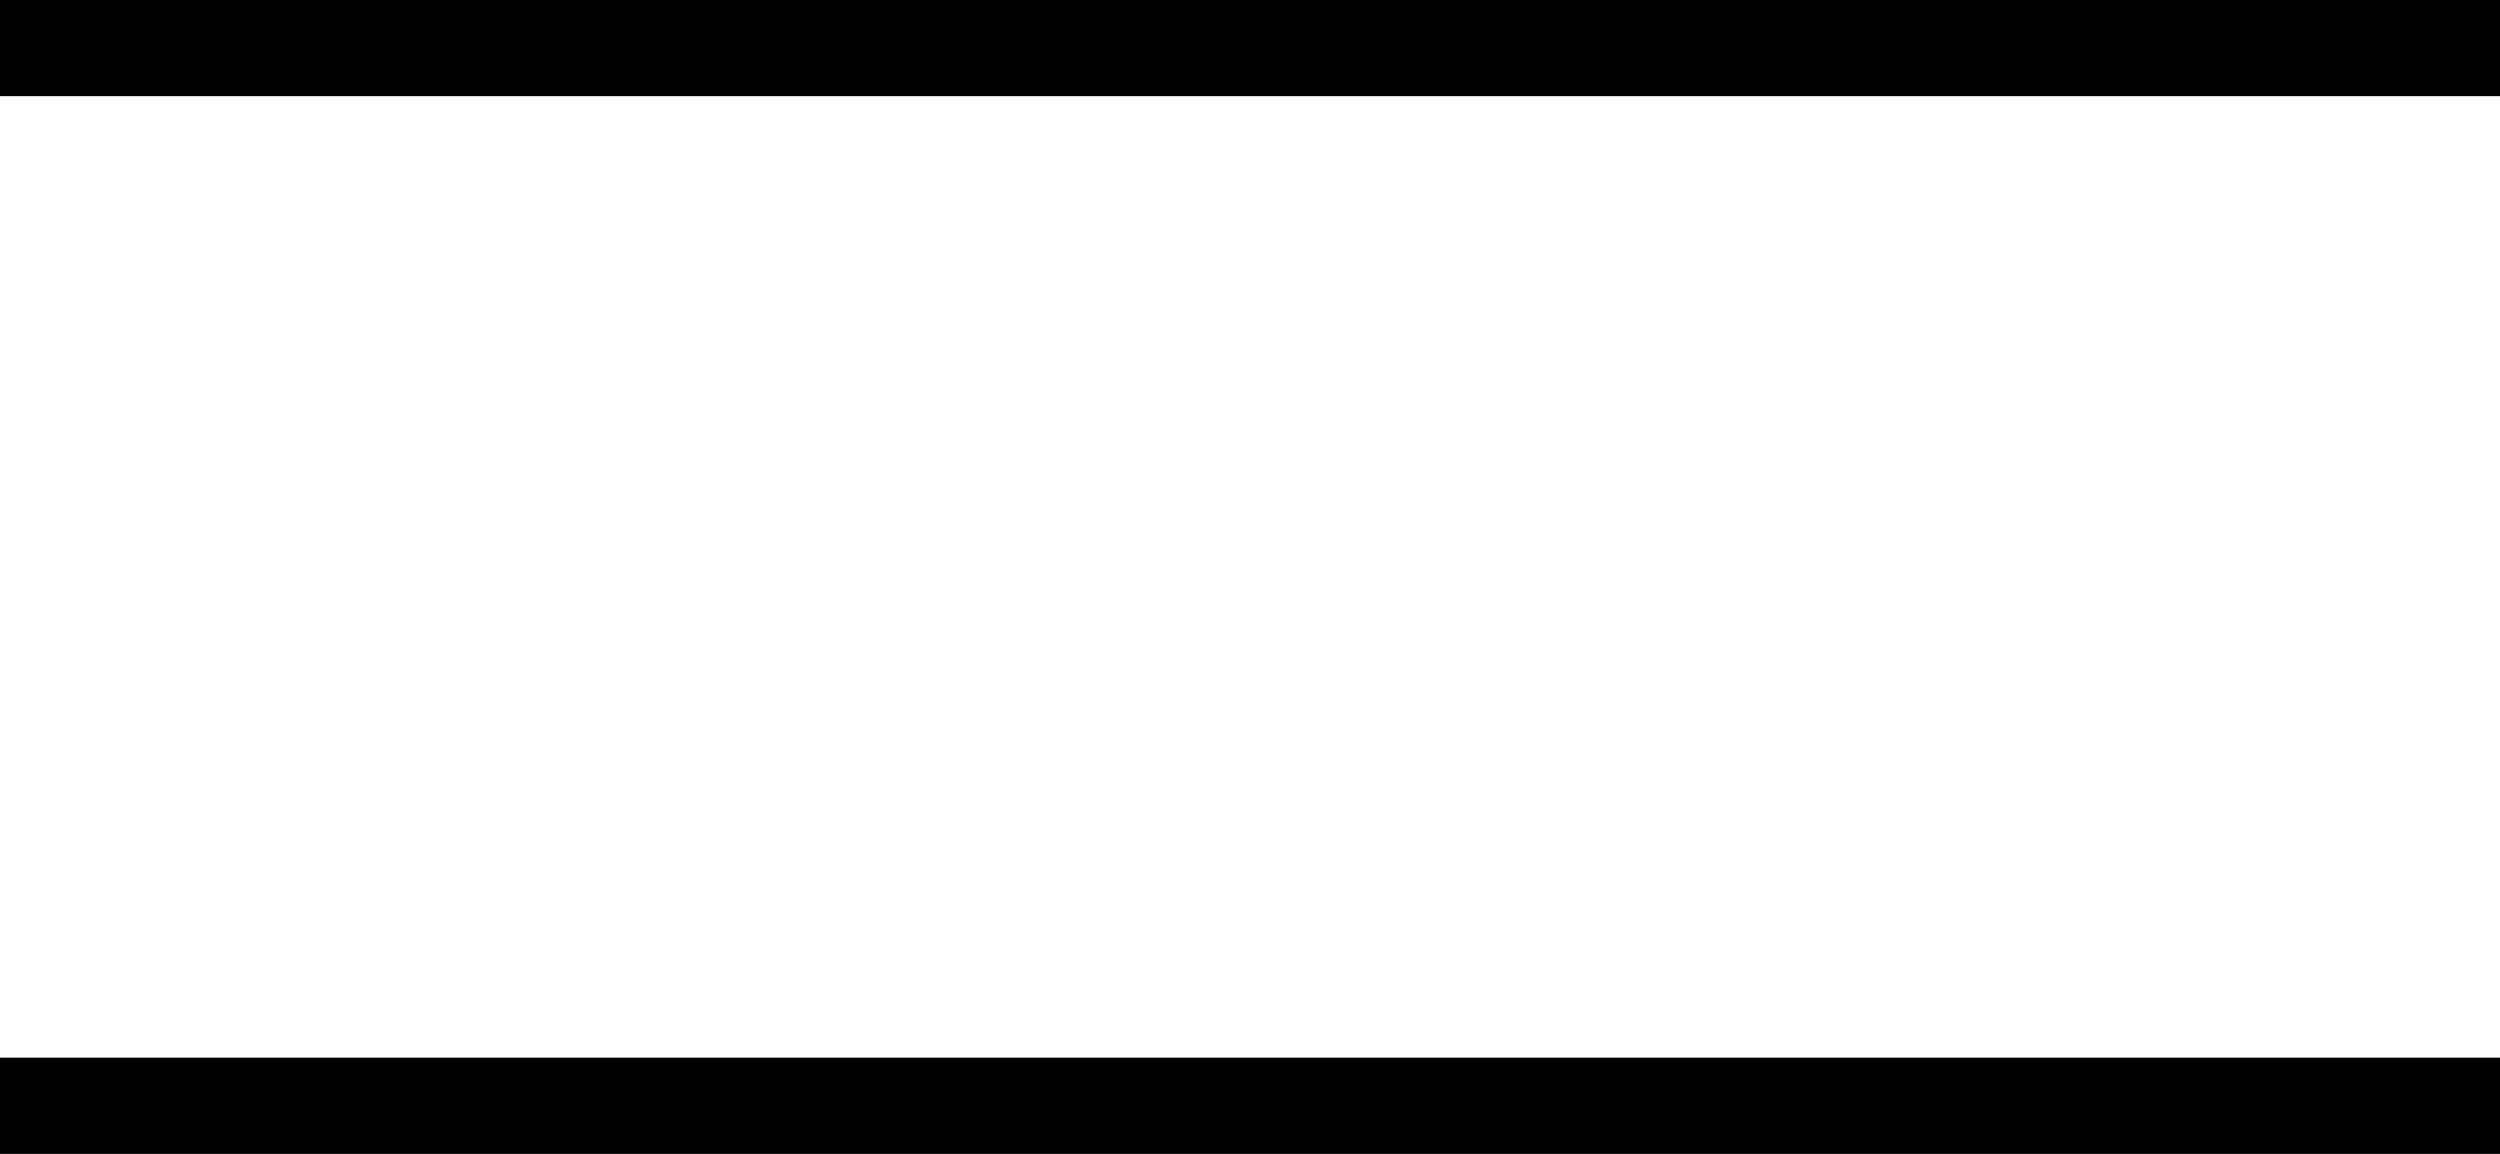
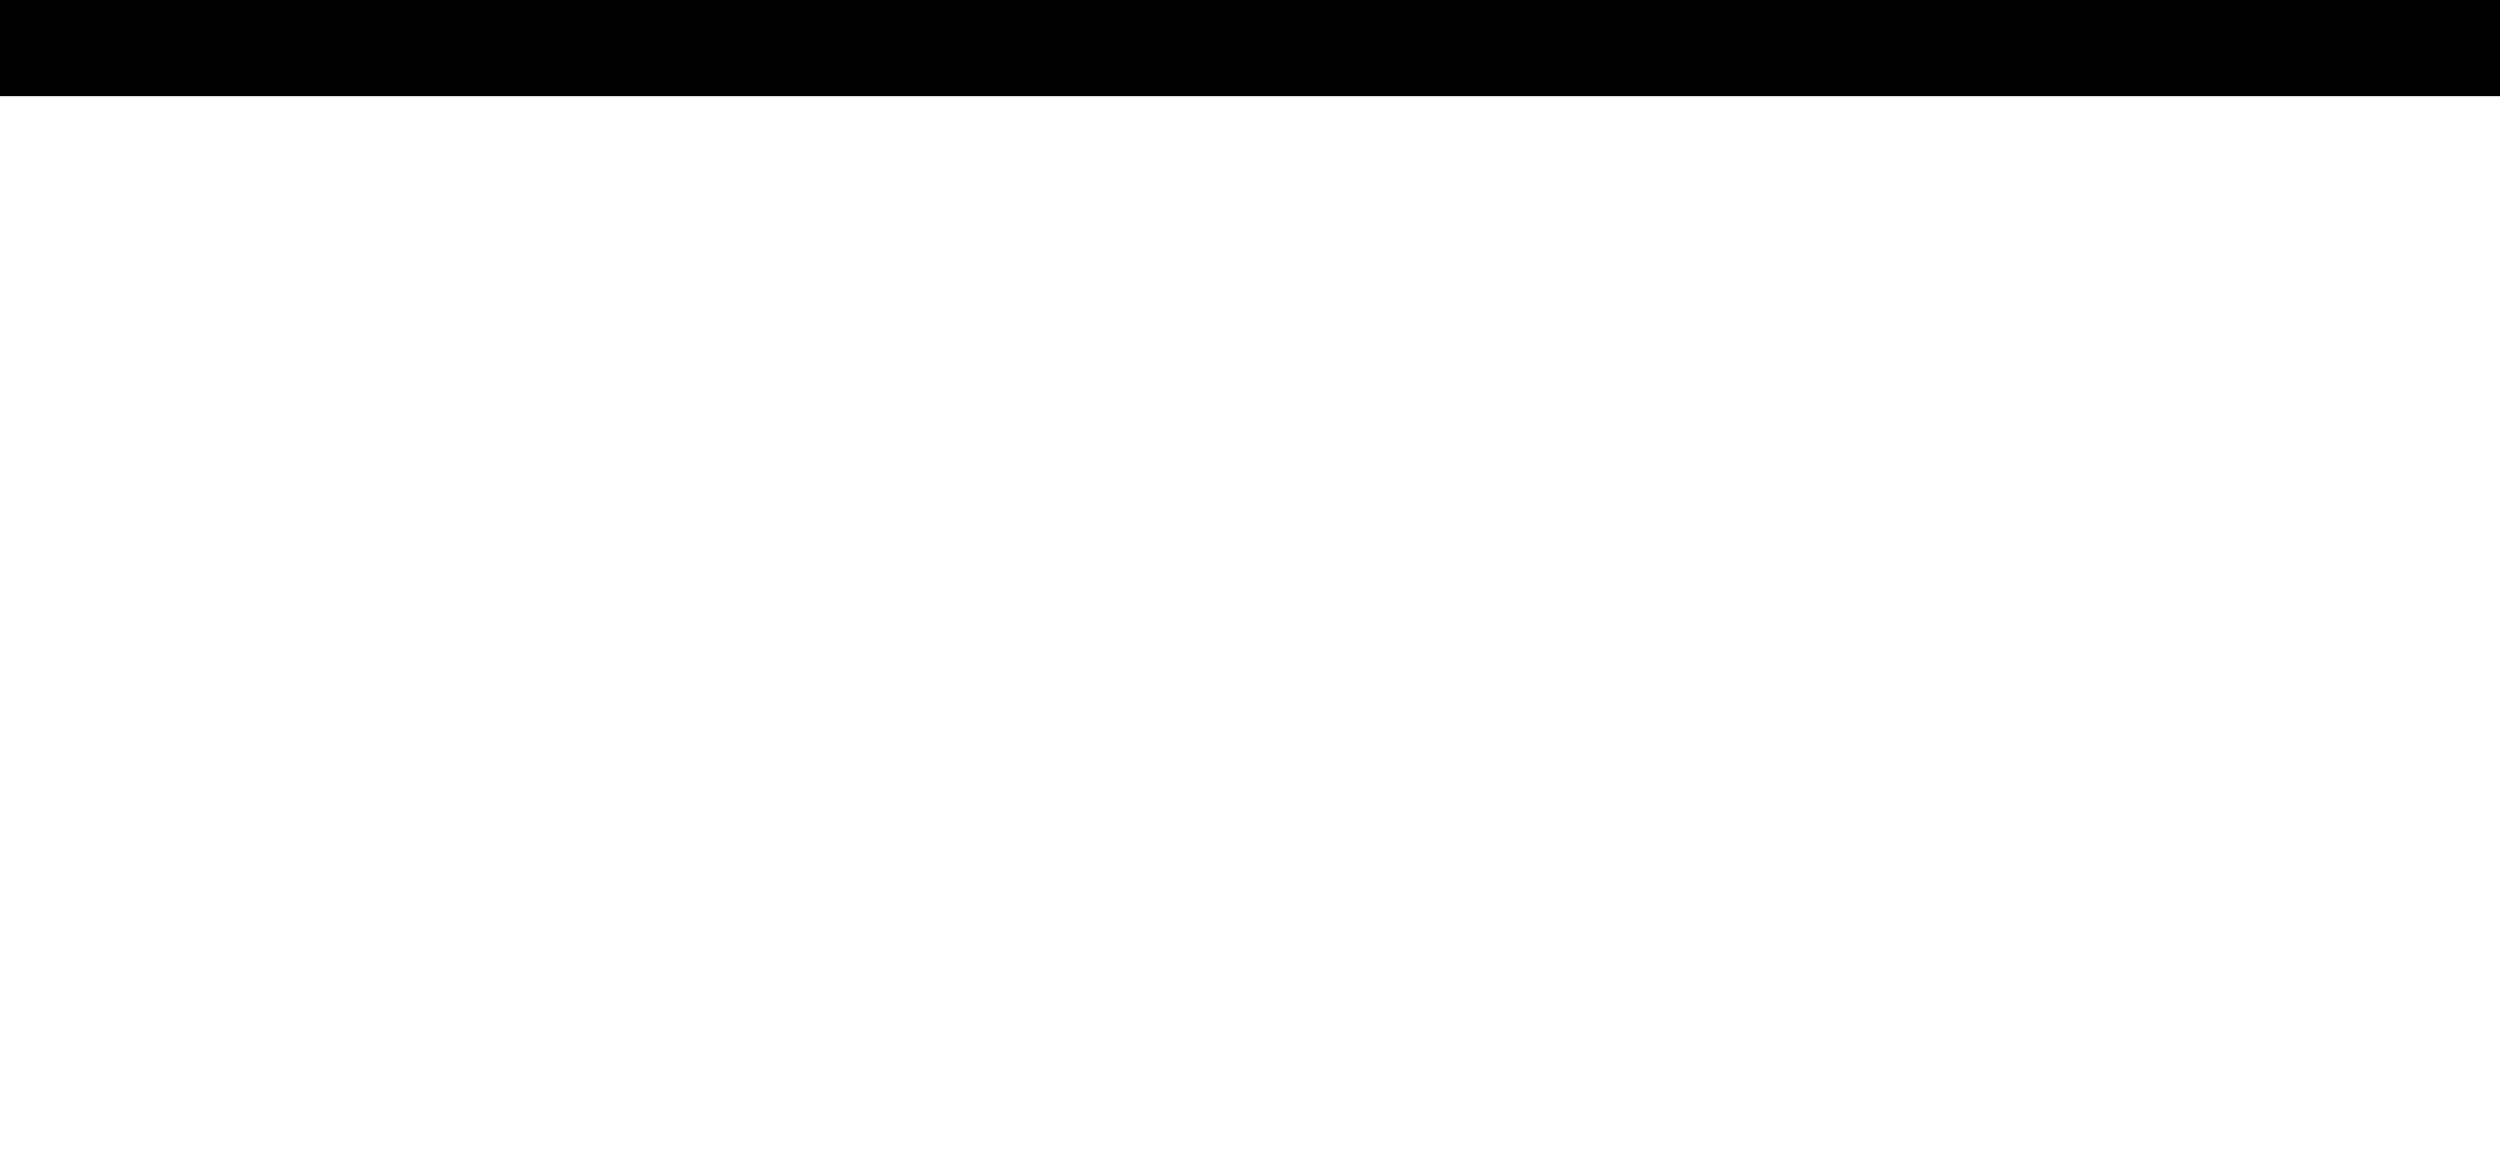
<svg xmlns="http://www.w3.org/2000/svg" version="1.1" class="icon-base" x="0px" y="0px" width="26px" height="12px" viewBox="0 0 26 12" preserveAspectRatio="xMidYMid meet" xml:space="preserve">
  <g>
    <rect class="color-1" width="26" height="1" />
-     <rect class="color-1" y="11" width="26" height="1" />
  </g>
</svg>